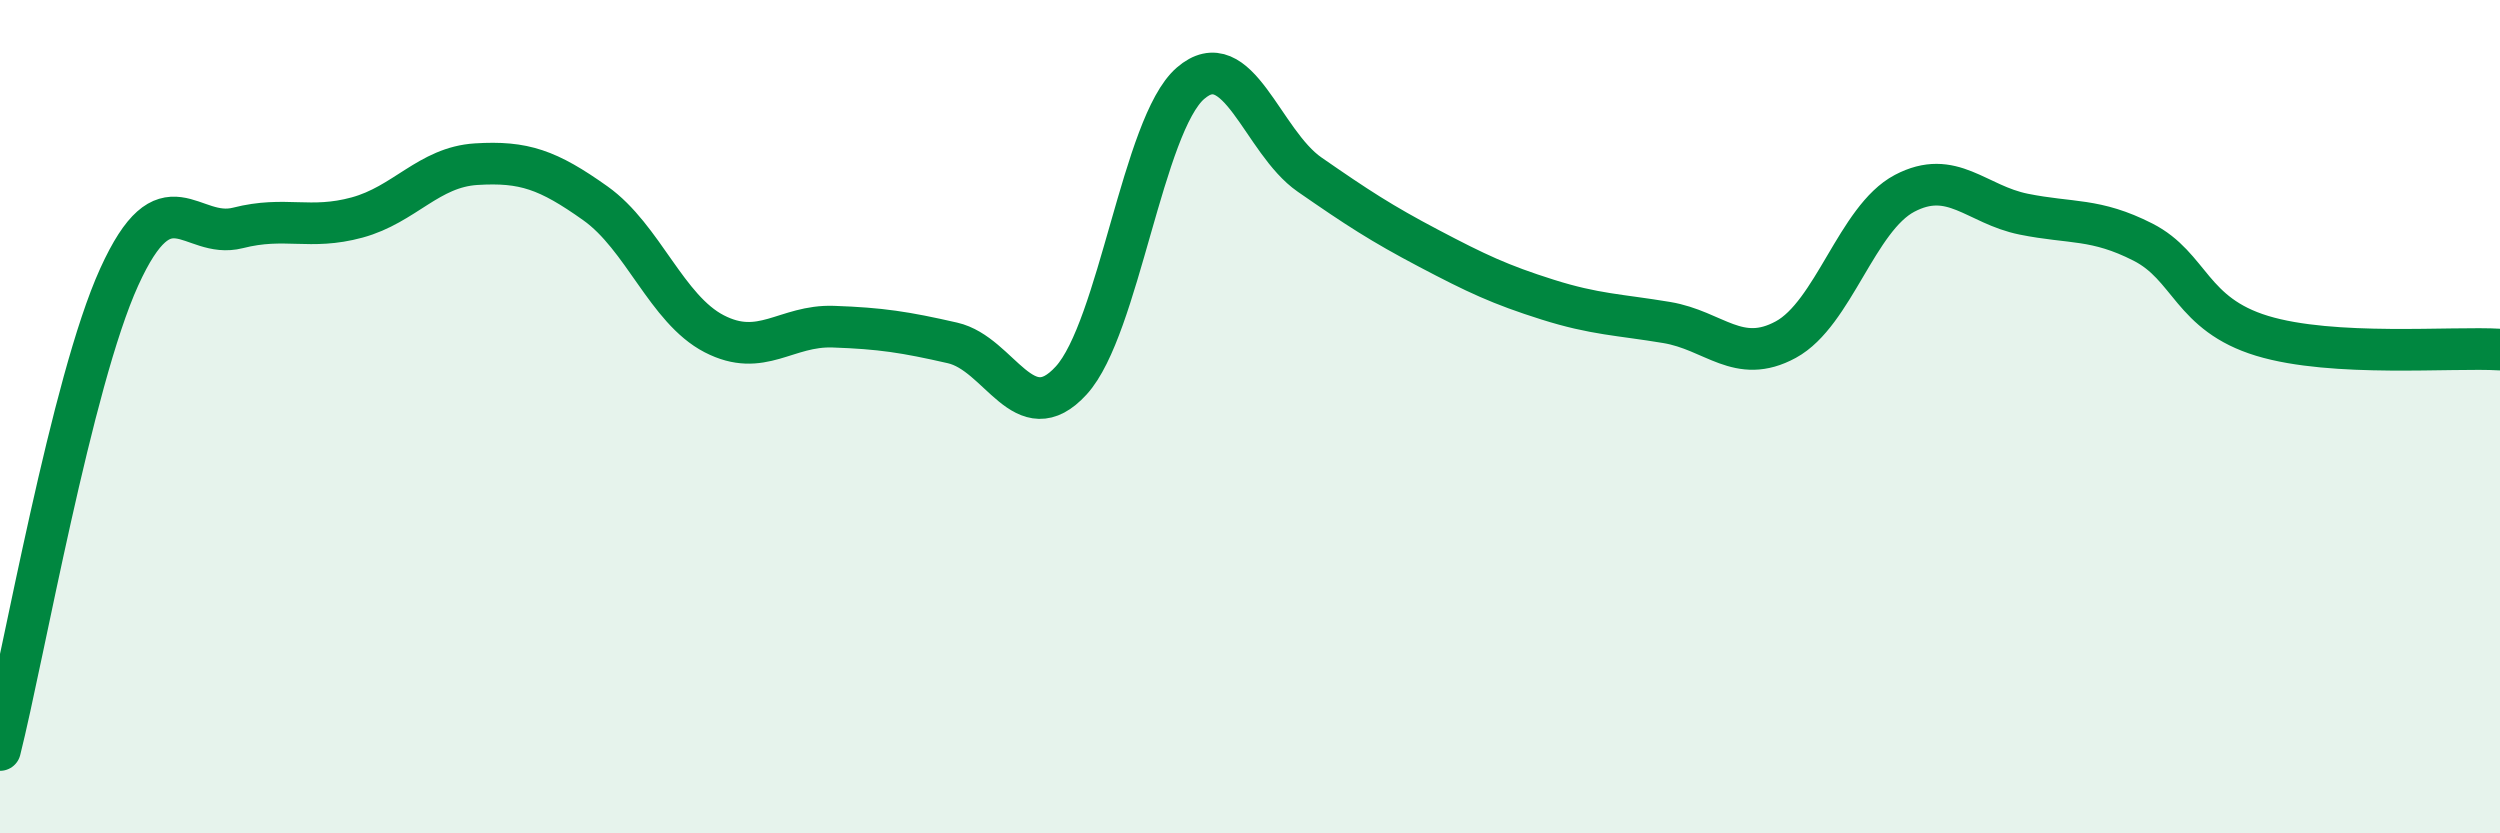
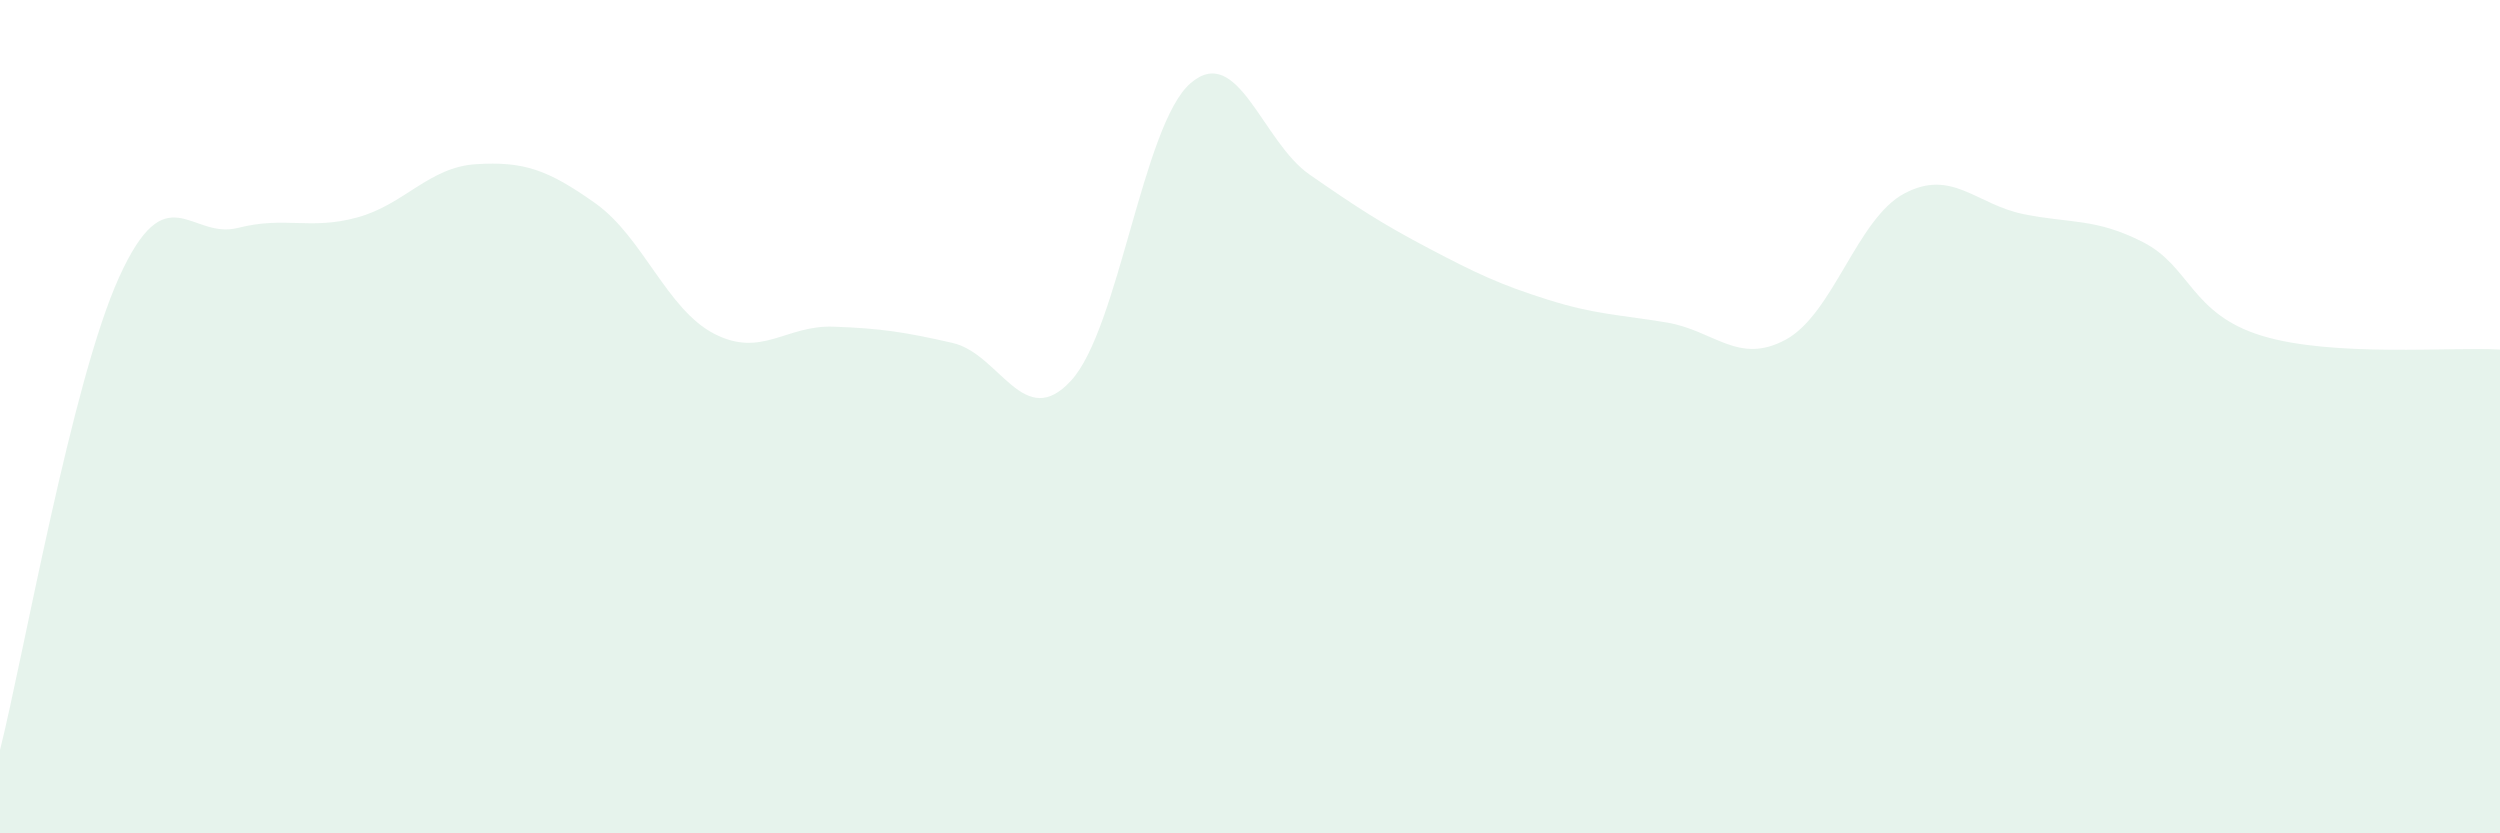
<svg xmlns="http://www.w3.org/2000/svg" width="60" height="20" viewBox="0 0 60 20">
  <path d="M 0,18 C 0.57,15.73 1.72,9.16 2.86,6.65 C 4,4.14 4.57,5.76 5.71,5.47 C 6.85,5.18 7.43,5.53 8.57,5.22 C 9.71,4.91 10.29,4.01 11.43,3.94 C 12.57,3.87 13.15,4.07 14.29,4.88 C 15.43,5.69 16,7.42 17.14,8.01 C 18.28,8.6 18.86,7.8 20,7.84 C 21.14,7.88 21.72,7.97 22.86,8.23 C 24,8.49 24.57,10.38 25.71,9.13 C 26.85,7.88 27.43,2.99 28.57,2 C 29.71,1.01 30.29,3.4 31.43,4.19 C 32.57,4.98 33.15,5.36 34.29,5.96 C 35.43,6.56 36,6.83 37.14,7.19 C 38.28,7.55 38.86,7.55 40,7.74 C 41.14,7.93 41.72,8.77 42.86,8.15 C 44,7.53 44.57,5.24 45.71,4.64 C 46.85,4.04 47.43,4.91 48.57,5.14 C 49.71,5.37 50.29,5.23 51.43,5.81 C 52.57,6.39 52.58,7.54 54.29,8.06 C 56,8.58 58.86,8.32 60,8.39L60 20L0 20Z" fill="#008740" opacity="0.1" stroke-linecap="round" stroke-linejoin="round" />
-   <path d="M 0,18 C 0.57,15.73 1.72,9.16 2.86,6.65 C 4,4.14 4.57,5.76 5.71,5.47 C 6.85,5.18 7.43,5.53 8.57,5.22 C 9.71,4.91 10.29,4.01 11.43,3.94 C 12.57,3.87 13.15,4.07 14.29,4.88 C 15.43,5.69 16,7.42 17.14,8.01 C 18.28,8.6 18.86,7.8 20,7.84 C 21.14,7.88 21.72,7.97 22.86,8.23 C 24,8.49 24.57,10.38 25.71,9.13 C 26.85,7.88 27.43,2.99 28.57,2 C 29.71,1.01 30.29,3.4 31.43,4.19 C 32.57,4.98 33.15,5.36 34.29,5.96 C 35.43,6.56 36,6.83 37.14,7.19 C 38.28,7.55 38.86,7.55 40,7.74 C 41.14,7.93 41.72,8.77 42.86,8.15 C 44,7.53 44.57,5.24 45.71,4.64 C 46.85,4.04 47.43,4.91 48.57,5.14 C 49.71,5.37 50.29,5.23 51.43,5.81 C 52.57,6.39 52.58,7.54 54.29,8.06 C 56,8.58 58.86,8.32 60,8.39" stroke="#008740" stroke-width="1" fill="none" stroke-linecap="round" stroke-linejoin="round" />
</svg>